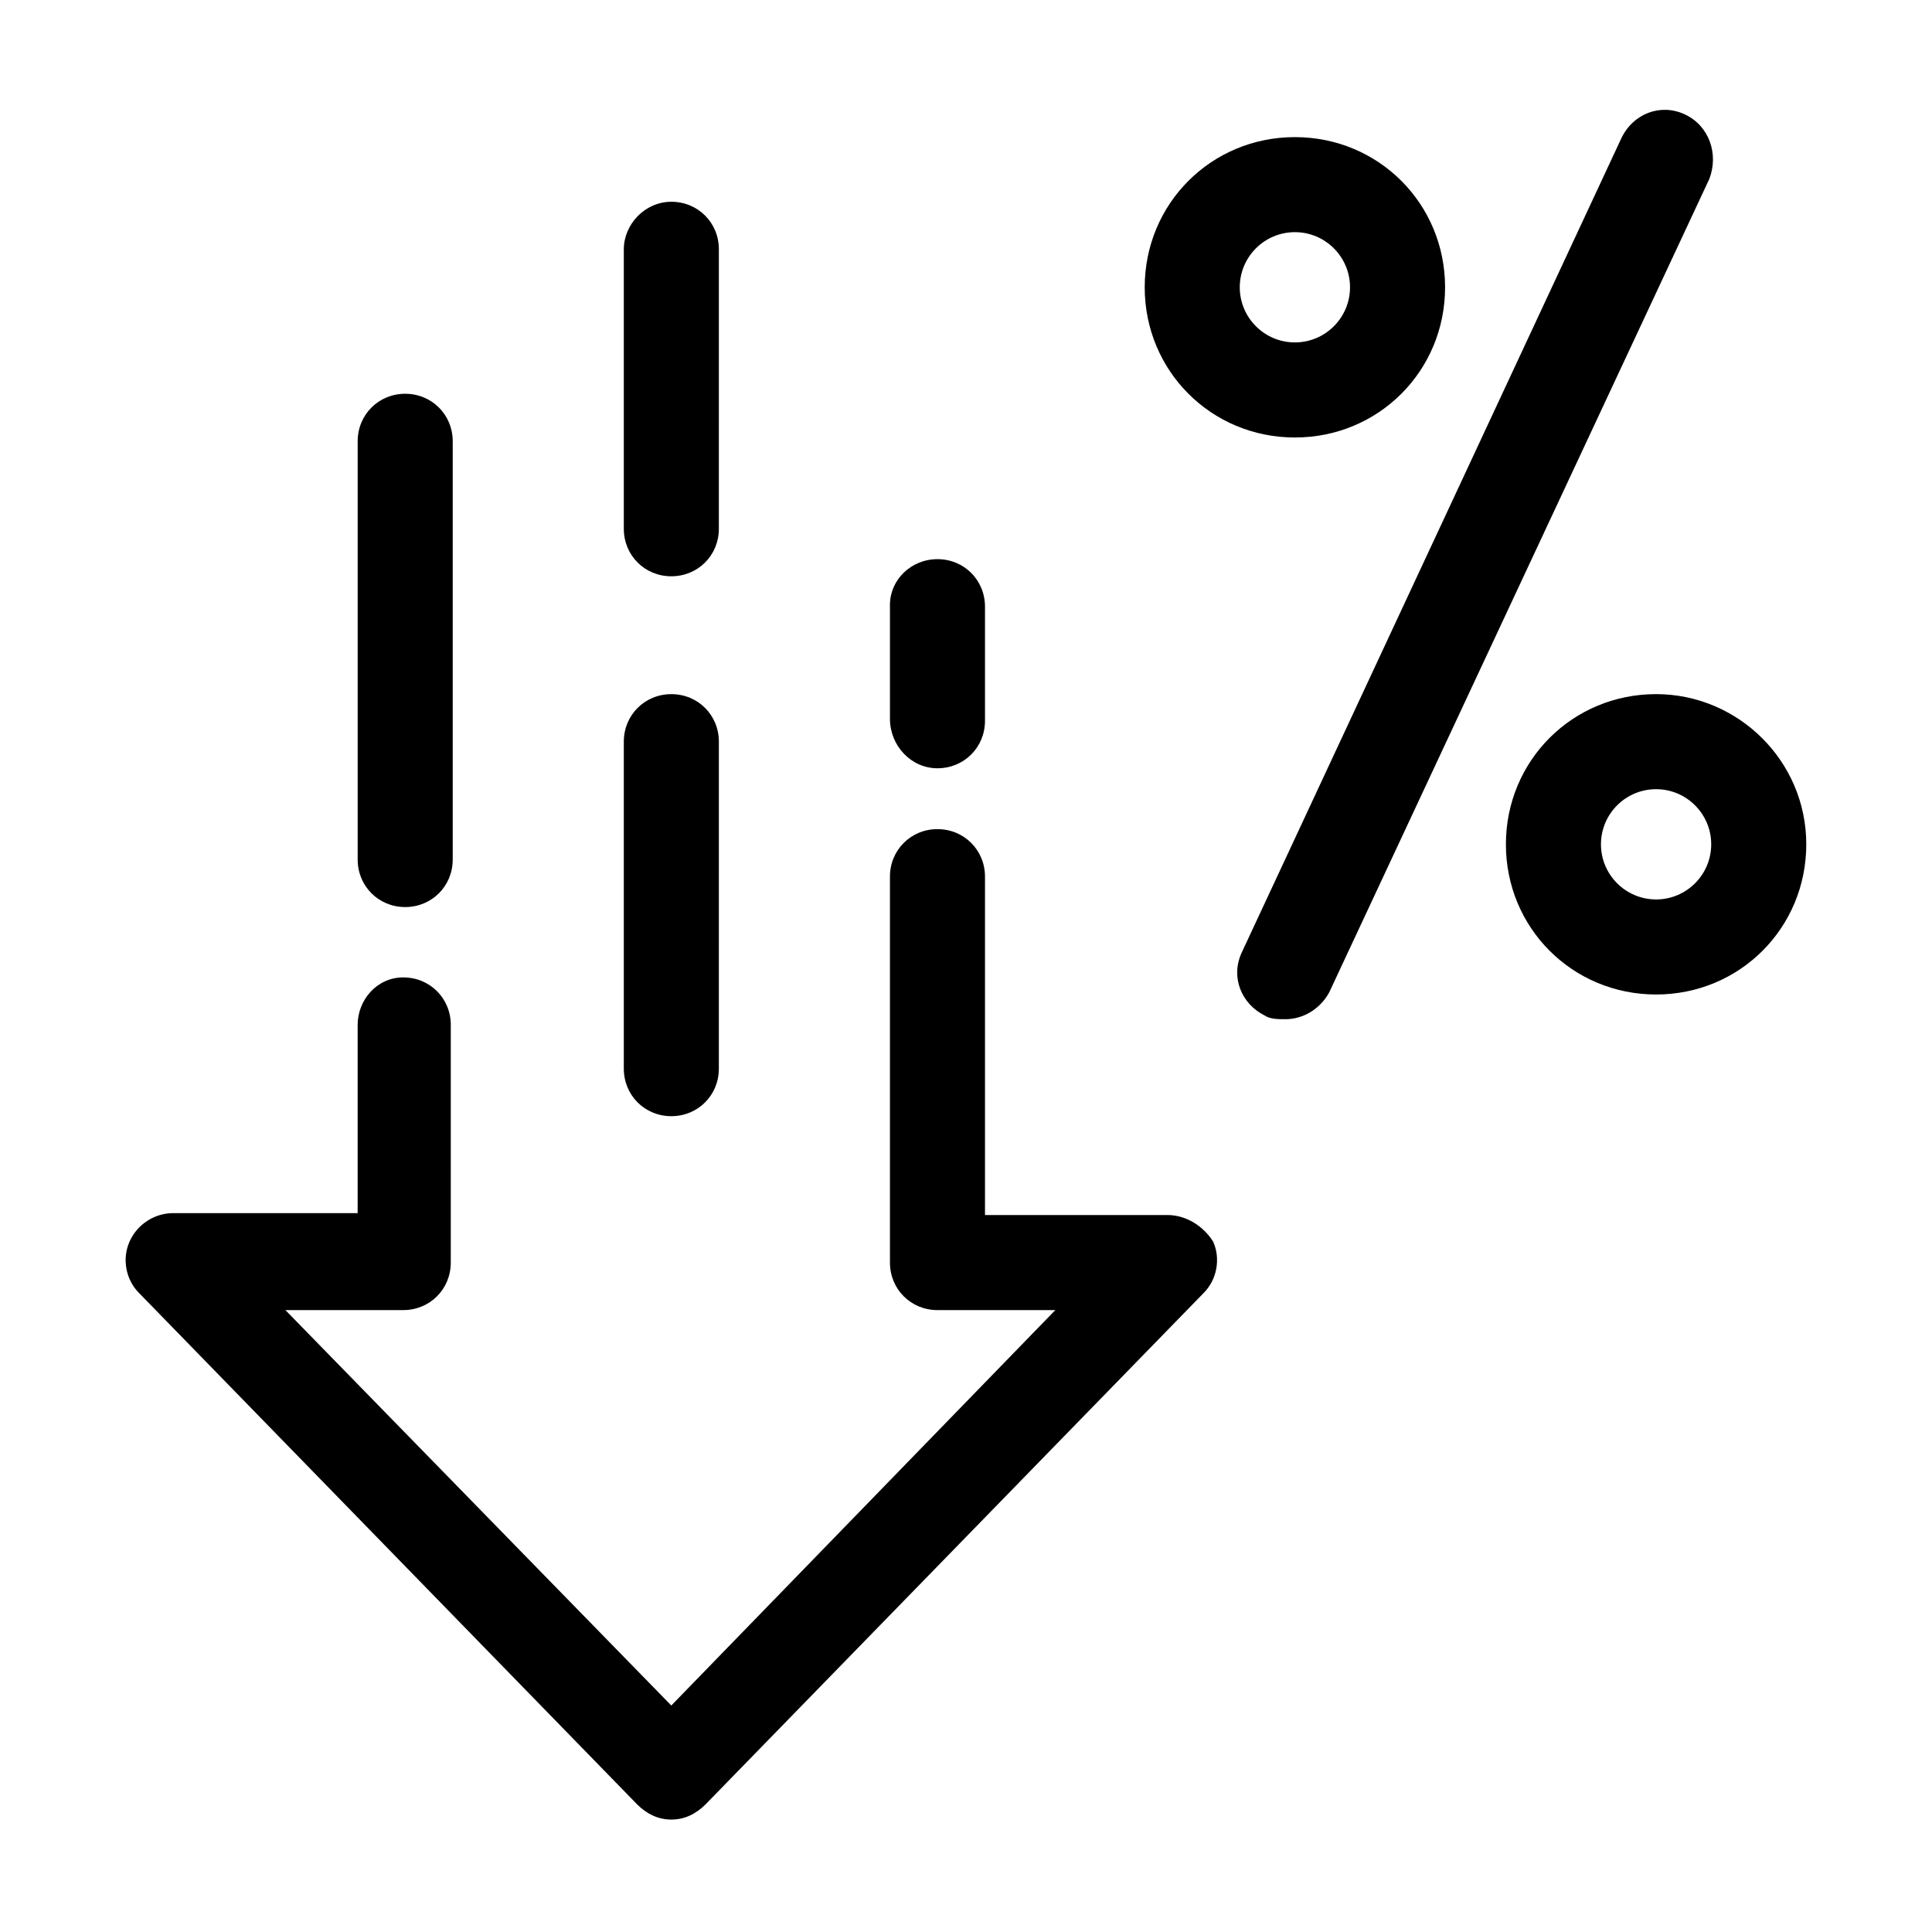
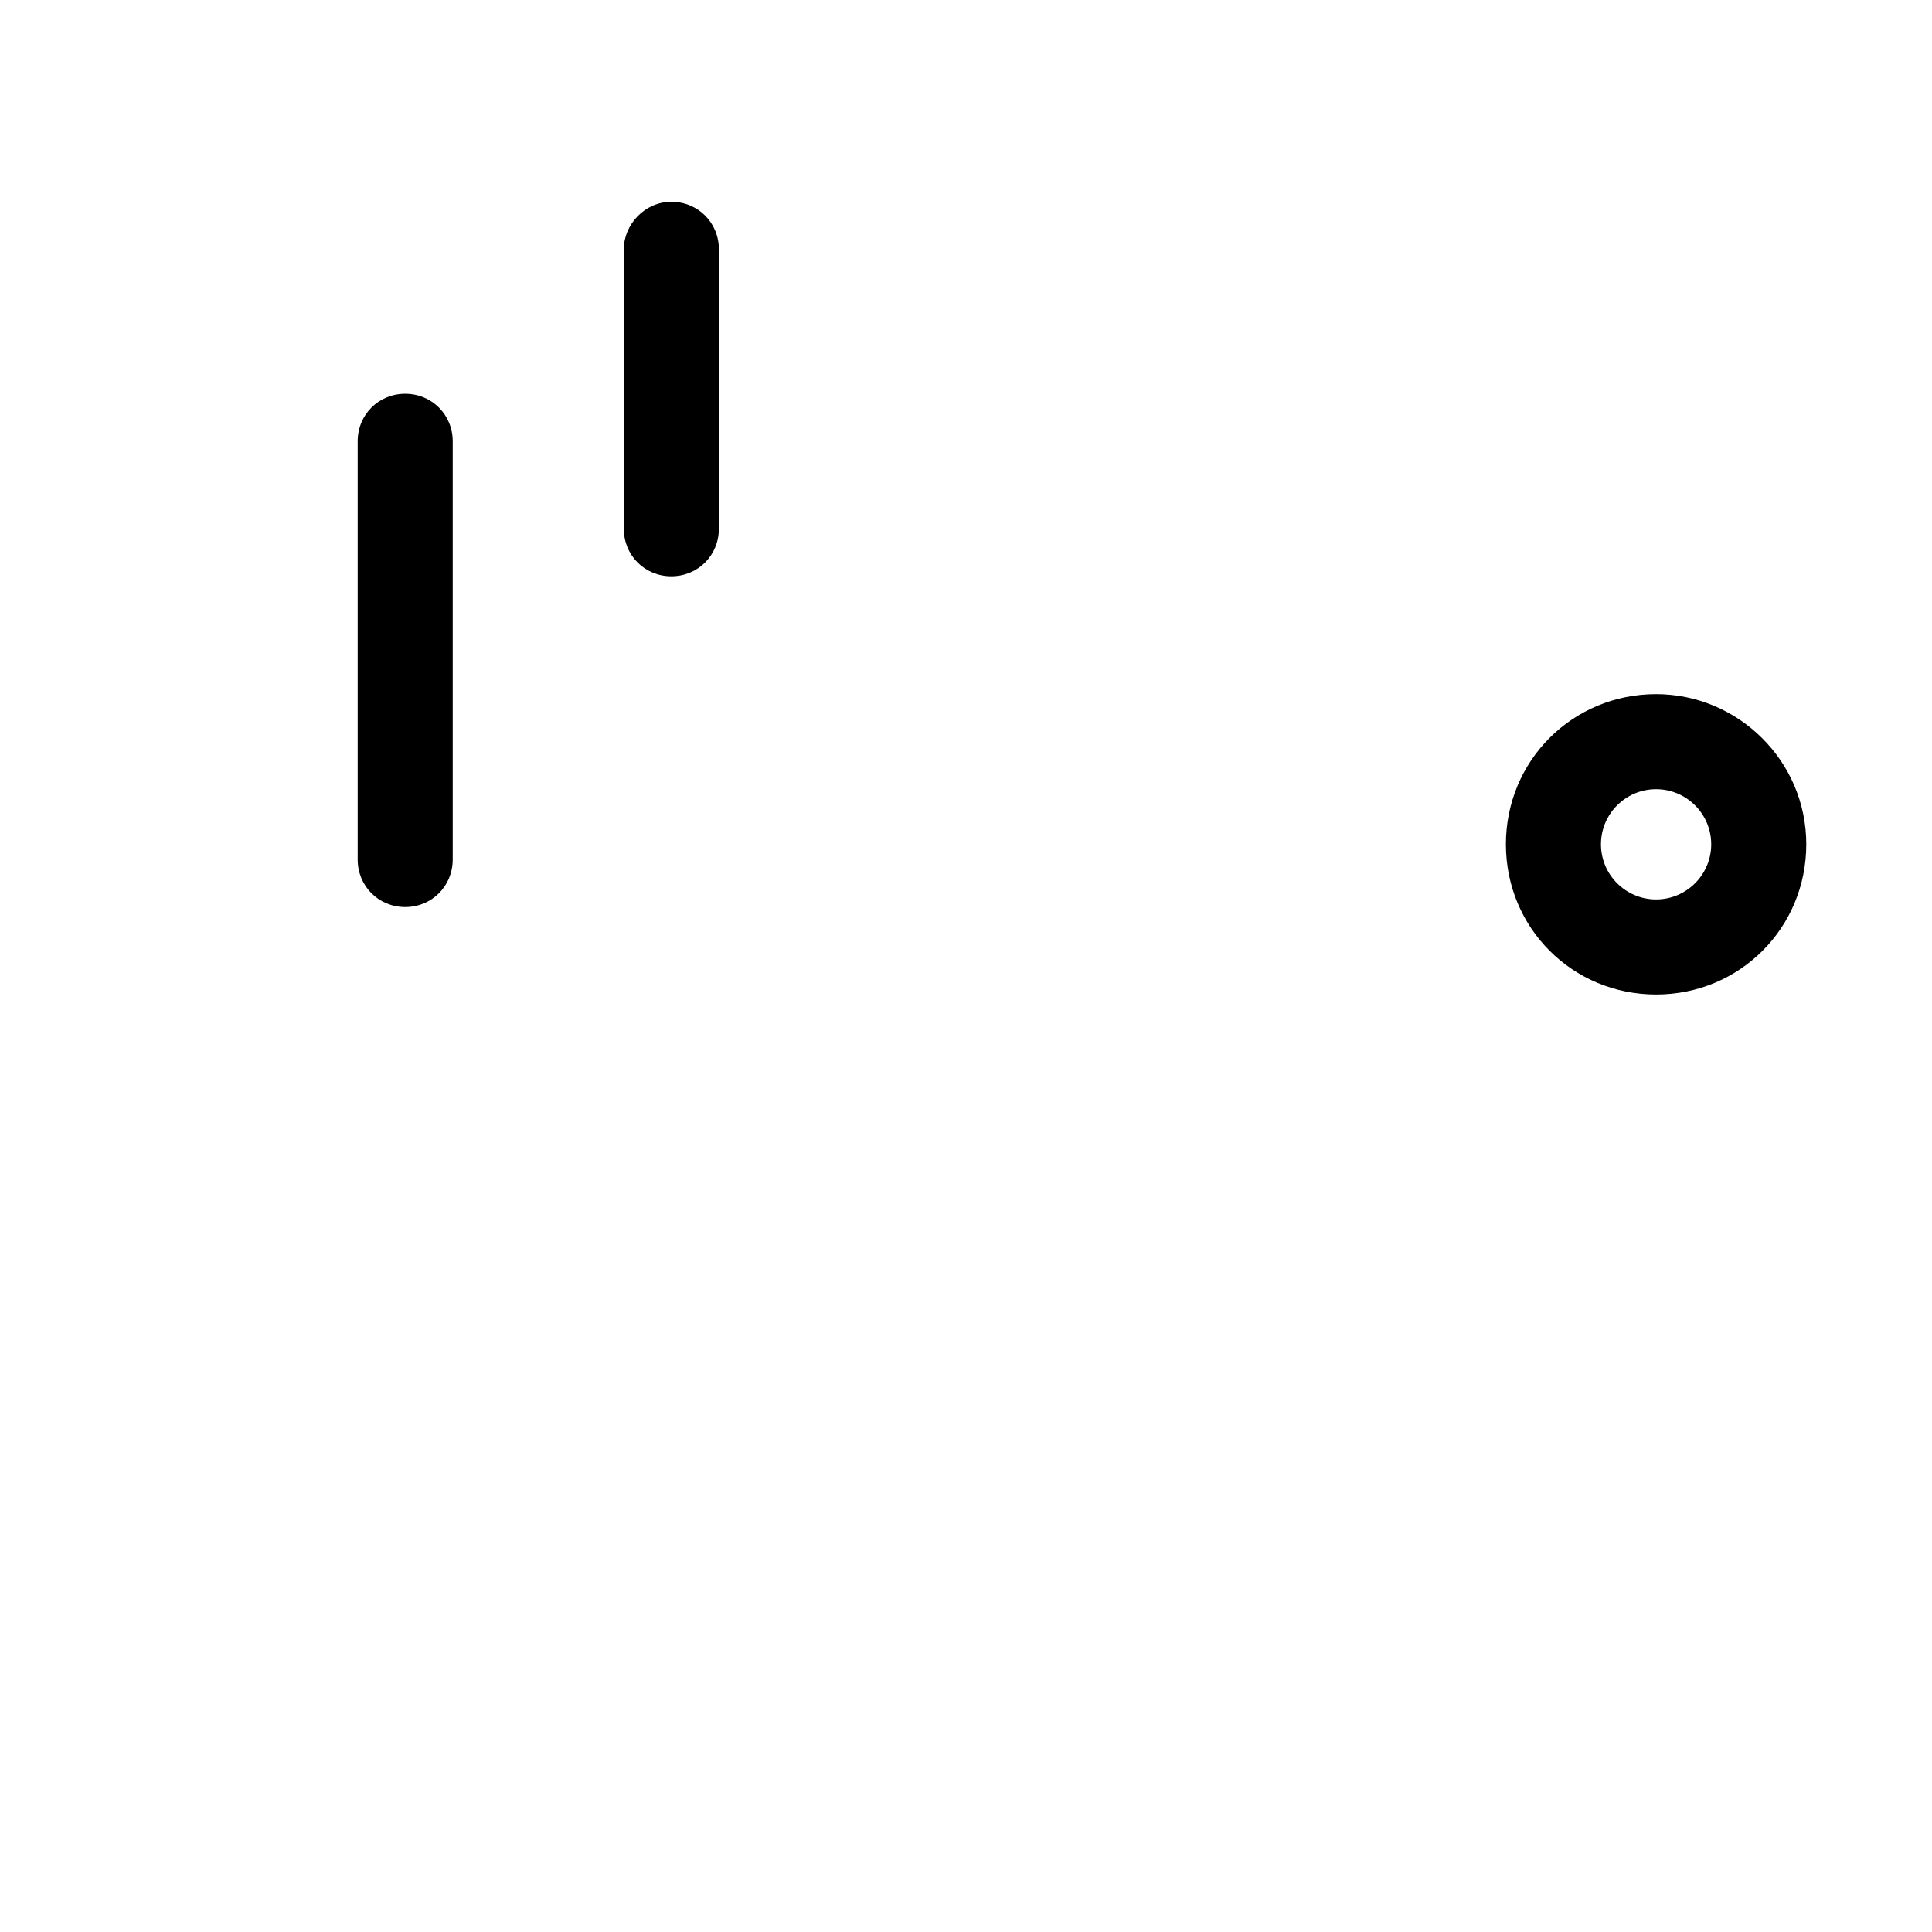
<svg xmlns="http://www.w3.org/2000/svg" fill="#000000" width="800px" height="800px" version="1.1" viewBox="144 144 512 512">
  <g>
    <path d="m251.38 384.38c7.055 0 12.594-5.543 12.594-12.594v-110.84c0-7.055-5.543-12.594-12.594-12.594-7.055 0-12.594 5.543-12.594 12.594v110.84c0 7.055 5.539 12.594 12.594 12.594z" />
-     <path d="m392.44 347.6c7.055 0 12.594-5.543 12.594-12.594v-30.23c0-7.055-5.543-12.594-12.594-12.594-7.055 0-12.594 5.543-12.594 12.09v30.23c0 7.051 5.539 13.098 12.594 13.098z" />
-     <path d="m453.4 466h-48.367v-89.676c0-7.055-5.543-12.594-12.594-12.594-7.055-0.004-12.594 5.539-12.594 12.594v102.27c0 7.055 5.543 12.594 12.594 12.594h31.234l-101.77 104.79-102.27-104.79h31.234c7.055 0 12.594-5.543 12.594-12.594l0.004-62.977c0-7.055-5.543-12.594-12.594-12.594-7.055-0.004-12.09 6.043-12.09 12.594v49.879l-48.871-0.004c-5.039 0-9.574 3.023-11.586 7.559-2.016 4.535-1.008 10.078 2.519 13.602l132 135.52c2.519 2.519 5.543 4.031 9.07 4.031 3.527 0 6.551-1.512 9.07-4.031l132-135.52c3.527-3.527 4.535-9.07 2.519-13.602-2.527-4.031-7.062-7.055-12.102-7.055z" />
-     <path d="m590.44 174.29c-6.551-3.023-13.602 0-16.625 6.047l-100.76 216.13c-3.023 6.551 0 13.602 6.047 16.625 1.512 1.008 3.527 1.008 5.543 1.008 4.535 0 9.07-2.519 11.586-7.055l100.76-215.63c2.519-6.551 0-14.105-6.551-17.129z" />
    <path d="m582.88 327.95c-22.168 0-39.801 17.633-39.801 39.801 0 22.168 17.633 39.801 39.801 39.801 22.168 0 39.801-17.633 39.801-39.801 0-22.168-18.137-39.801-39.801-39.801zm0 54.41c-8.062 0-14.609-6.551-14.609-14.609 0-8.062 6.551-14.609 14.609-14.609 8.062 0 14.609 6.551 14.609 14.609 0 8.062-6.551 14.609-14.609 14.609z" />
-     <path d="m487.16 259.94c22.168 0 39.801-17.633 39.801-39.801s-17.633-39.801-39.801-39.801-39.801 17.633-39.801 39.801c0 22.164 17.633 39.801 39.801 39.801zm0-54.414c8.062 0 14.609 6.551 14.609 14.609 0 8.062-6.551 14.609-14.609 14.609-8.062 0-14.609-6.551-14.609-14.609 0-8.059 6.551-14.609 14.609-14.609z" />
-     <path d="m321.91 439.8c7.055 0 12.594-5.543 12.594-12.594l0.004-86.656c0-7.055-5.543-12.594-12.594-12.594-7.055-0.004-12.598 5.539-12.598 12.594v86.656c0 7.051 5.543 12.594 12.594 12.594z" />
    <path d="m321.91 296.72c7.055 0 12.594-5.543 12.594-12.594l0.004-74.062c0-7.055-5.543-12.594-12.594-12.594-7.055 0-12.598 6.043-12.598 12.594v74.059c0 7.055 5.543 12.598 12.594 12.598z" />
  </g>
</svg>